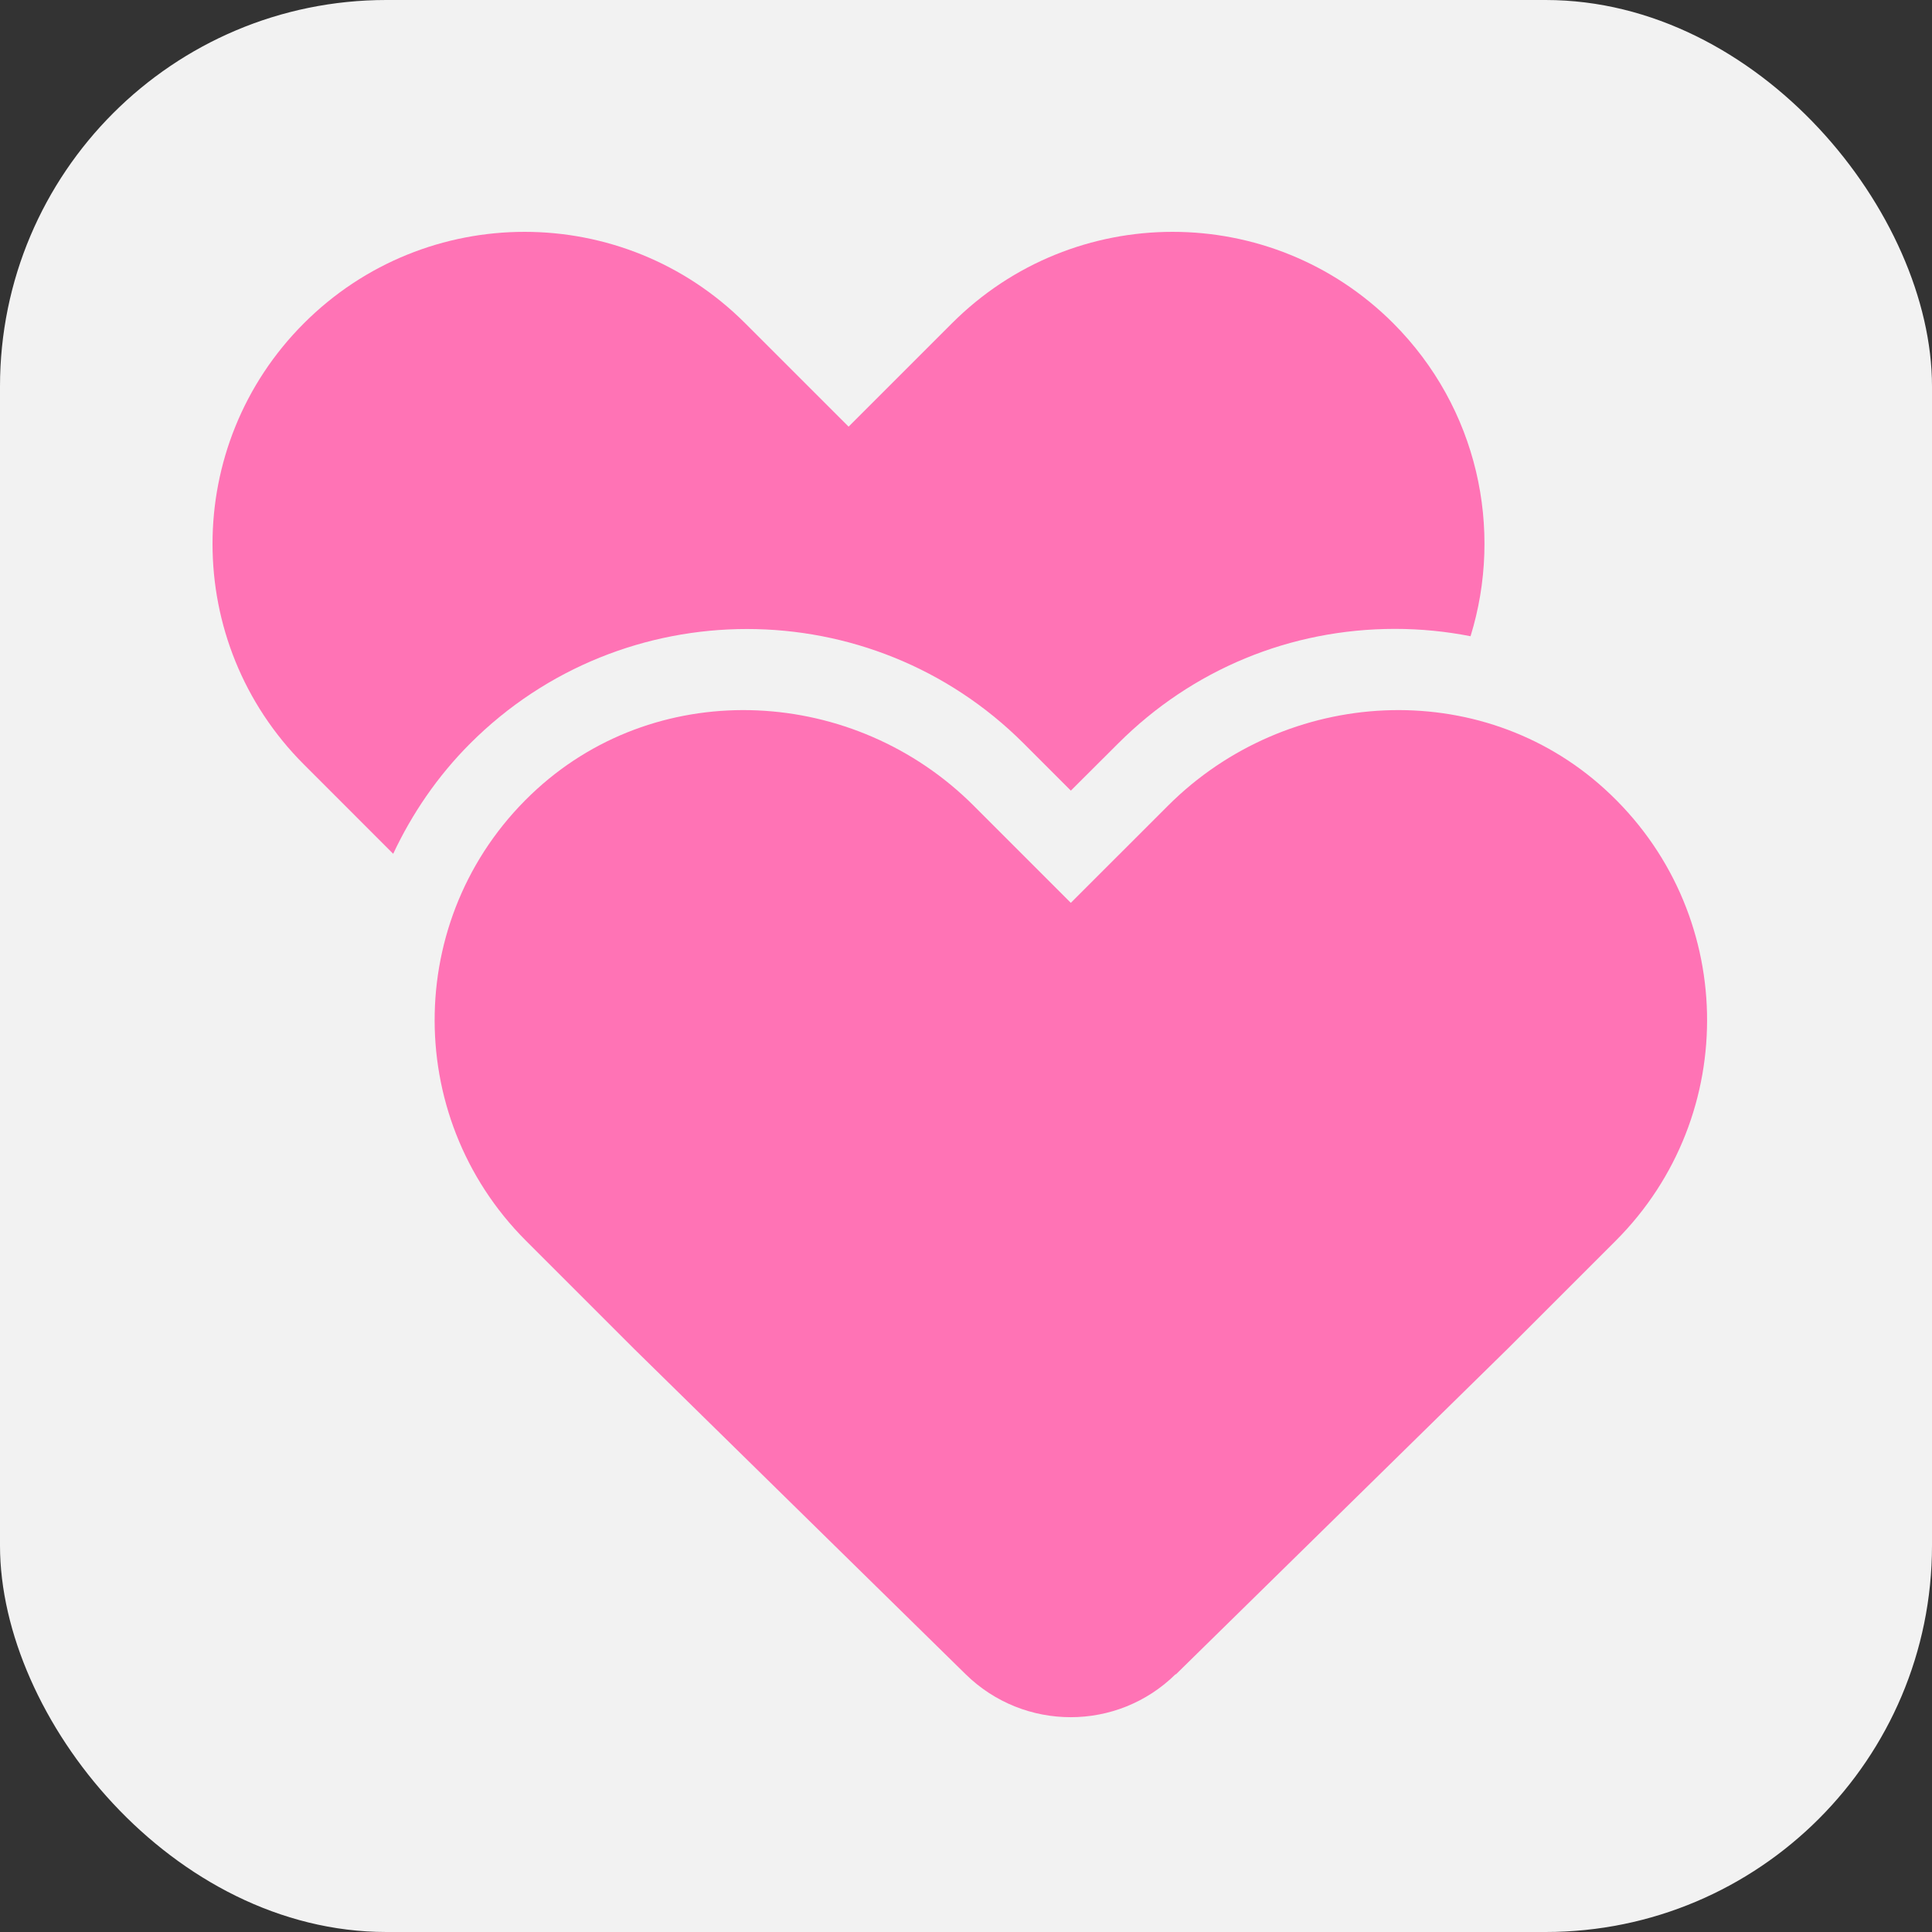
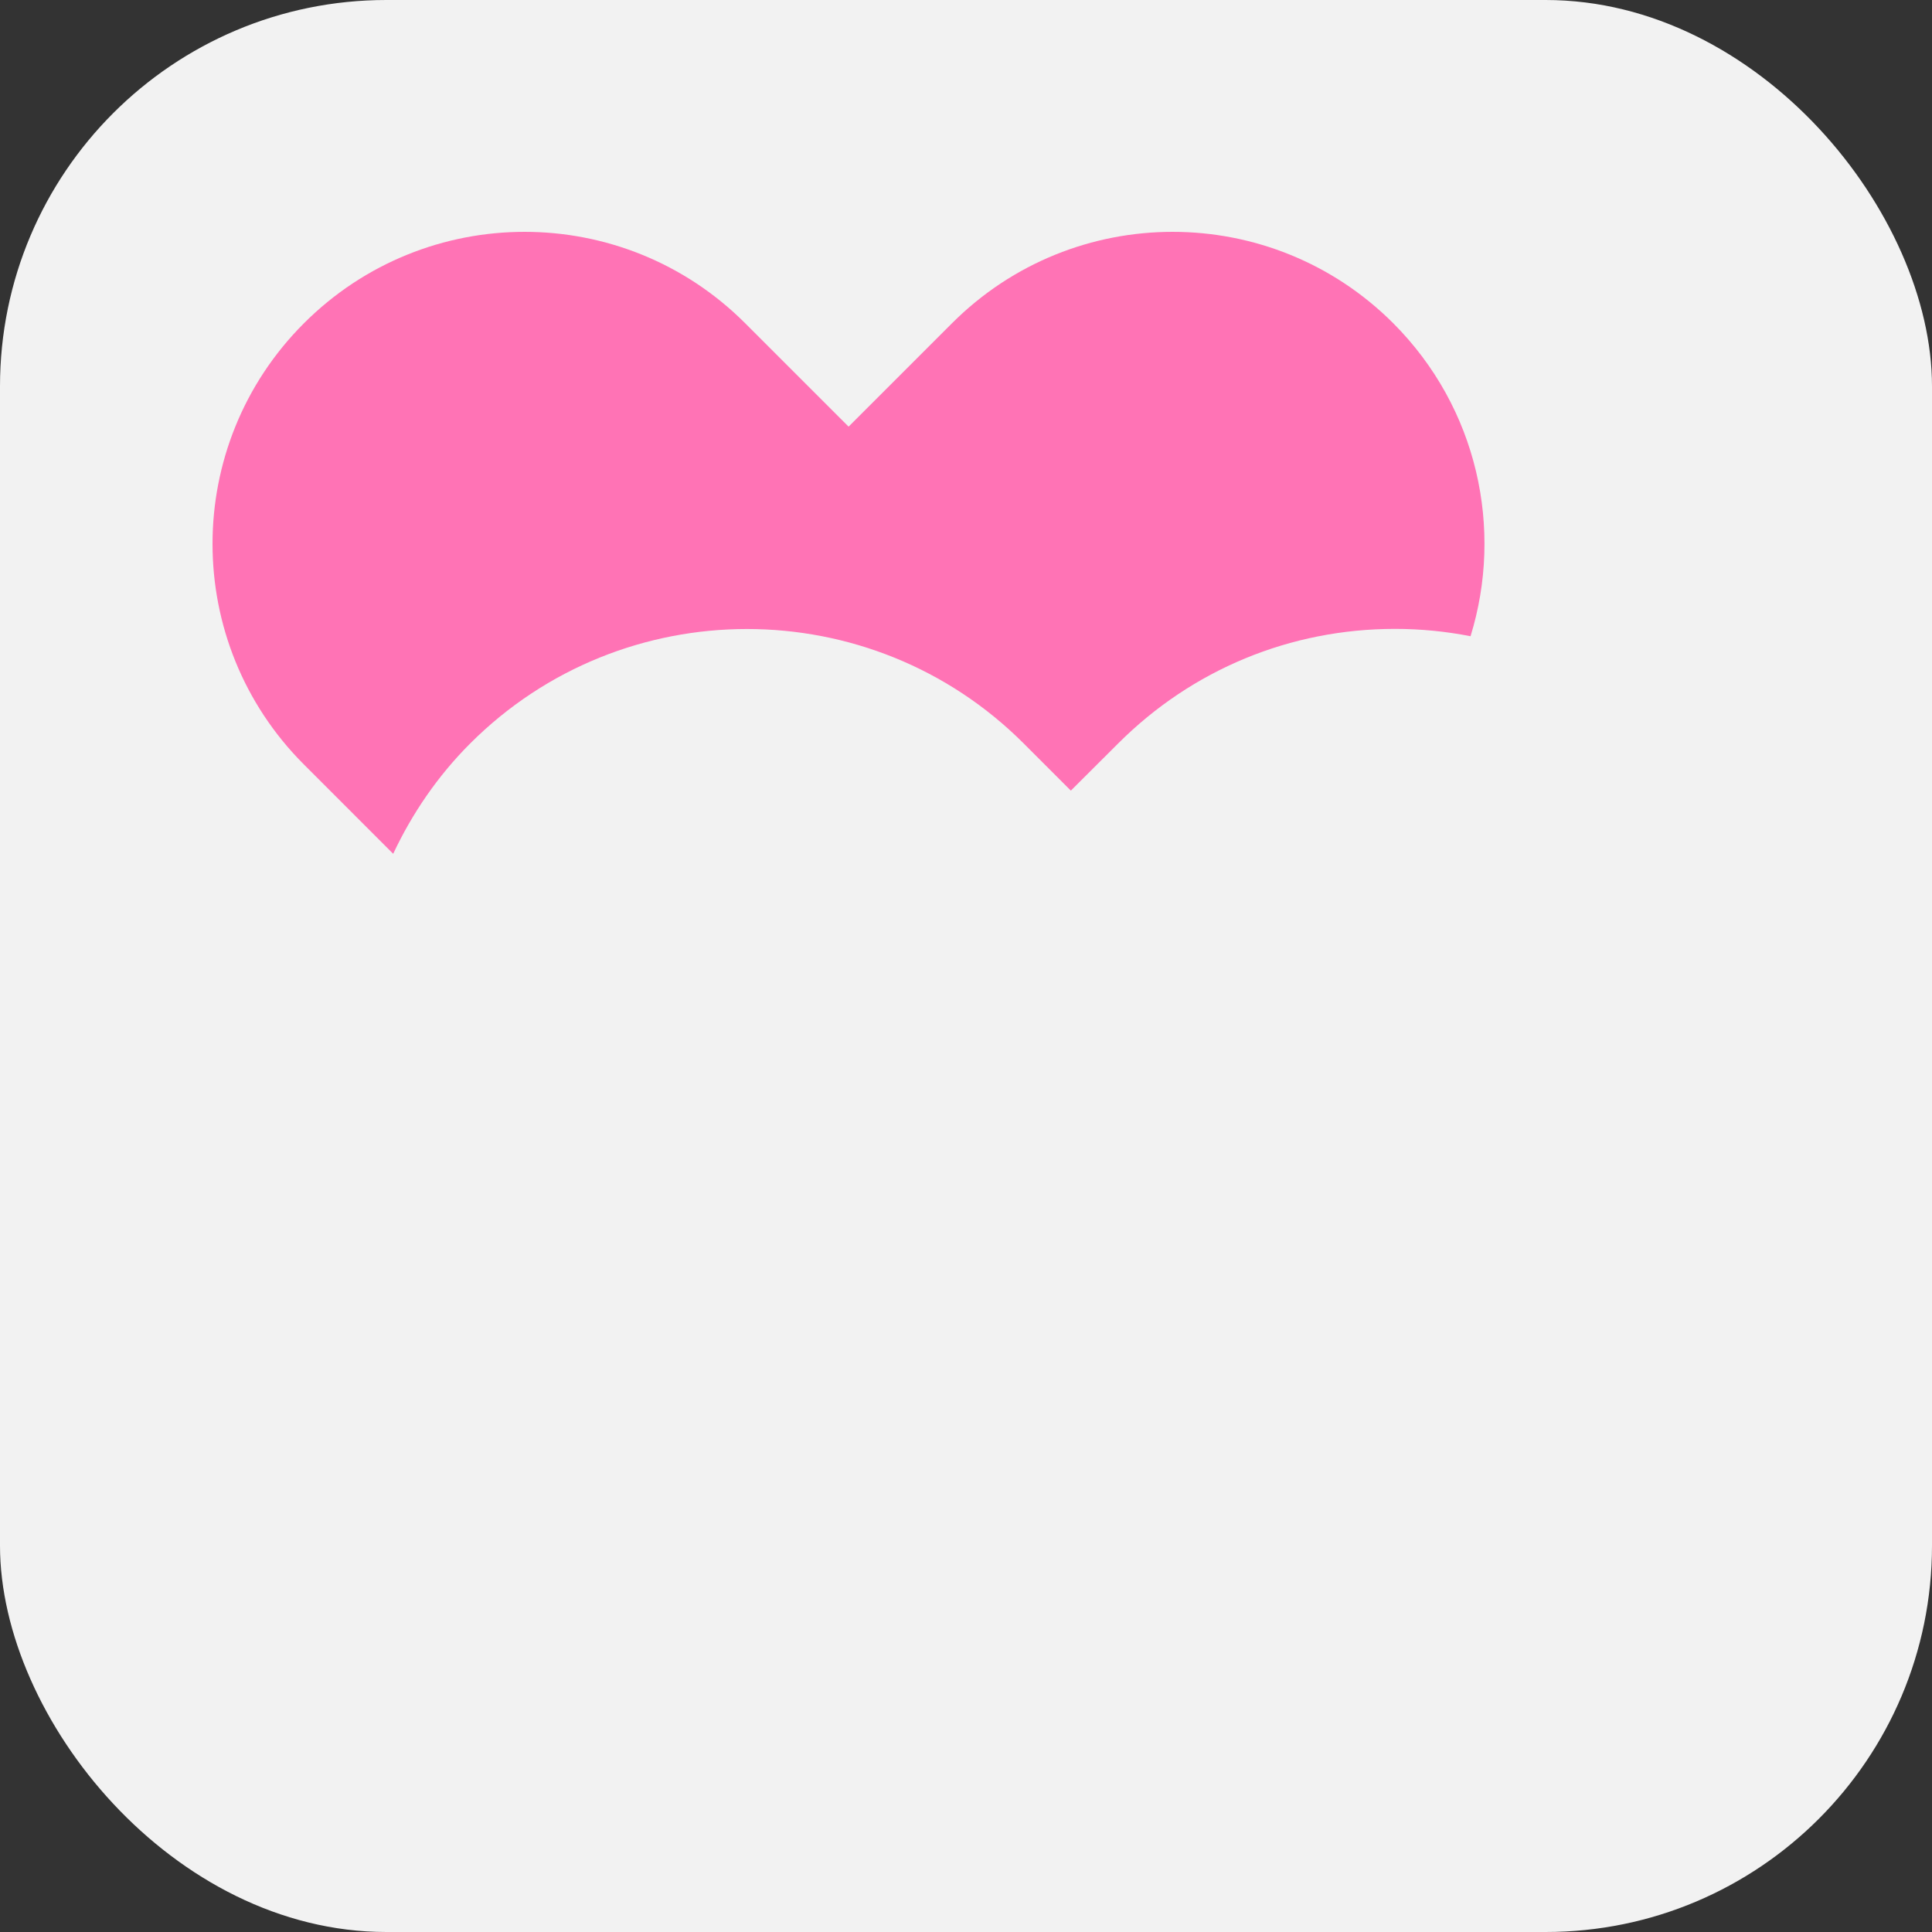
<svg xmlns="http://www.w3.org/2000/svg" width="100" height="100" viewBox="0 0 100 100" fill="none">
  <rect x="0" y="0" width="100" height="100" fill="#333333" stroke="none" />
  <rect width="100" height="100" rx="20" fill="#F2F2F2" />
-   <path d="M60.868 86.661L78.028 69.821L83.63 64.22C90.118 57.731 89.931 47.091 83.06 40.841C76.63 34.989 66.611 35.552 60.458 41.7L55.426 46.731L50.395 41.7C44.247 35.552 34.235 34.989 27.793 40.841C20.922 47.091 20.742 57.732 27.223 64.22L32.825 69.821L49.984 86.661C53.004 89.622 57.836 89.622 60.843 86.661H60.868Z" fill="#FF73B5" />
  <path d="M20.357 44.18C21.326 42.122 22.639 40.18 24.338 38.481C32.236 30.583 45.088 30.583 52.986 38.481L55.427 40.923L57.876 38.481C61.705 34.653 66.787 32.551 72.204 32.551C73.532 32.551 74.845 32.681 76.115 32.931C77.826 27.391 76.494 21.121 72.115 16.732C65.806 10.423 55.584 10.423 49.275 16.732L43.923 22.083L38.571 16.732C32.263 10.423 22.041 10.423 15.732 16.732C9.423 23.04 9.423 33.262 15.732 39.571L20.352 44.193L20.357 44.18Z" fill="#FF73B5" />
</svg>